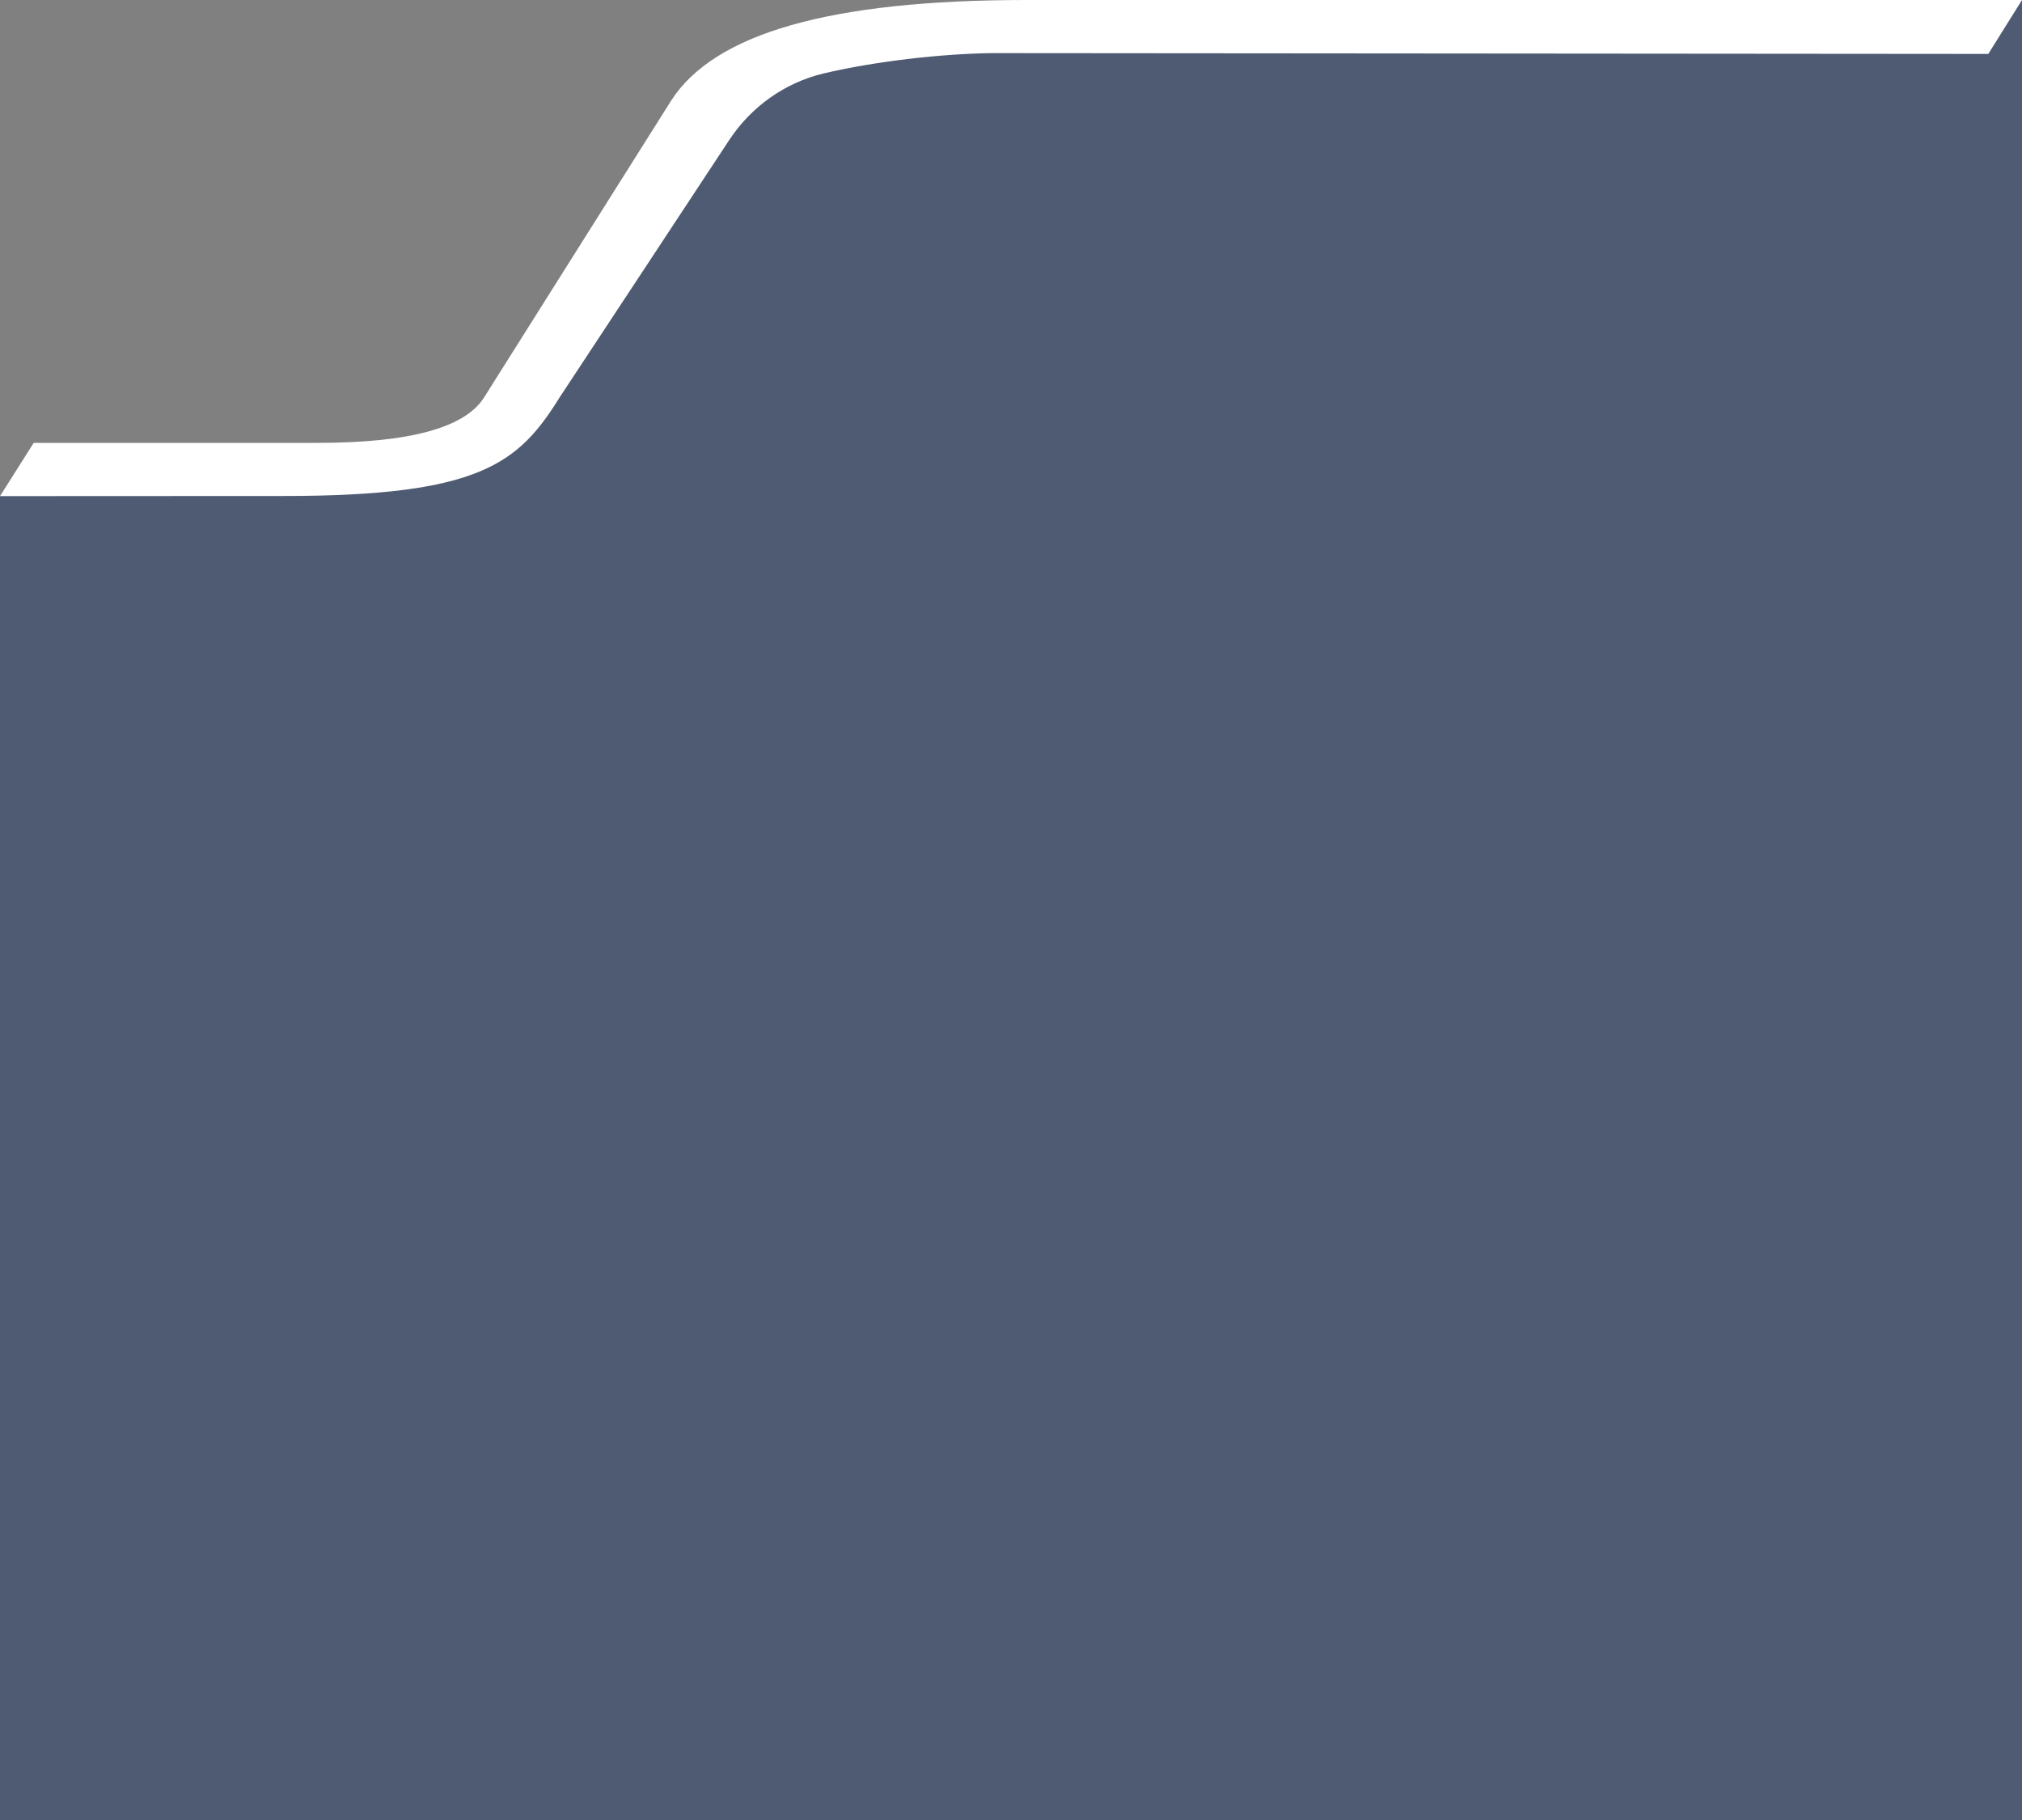
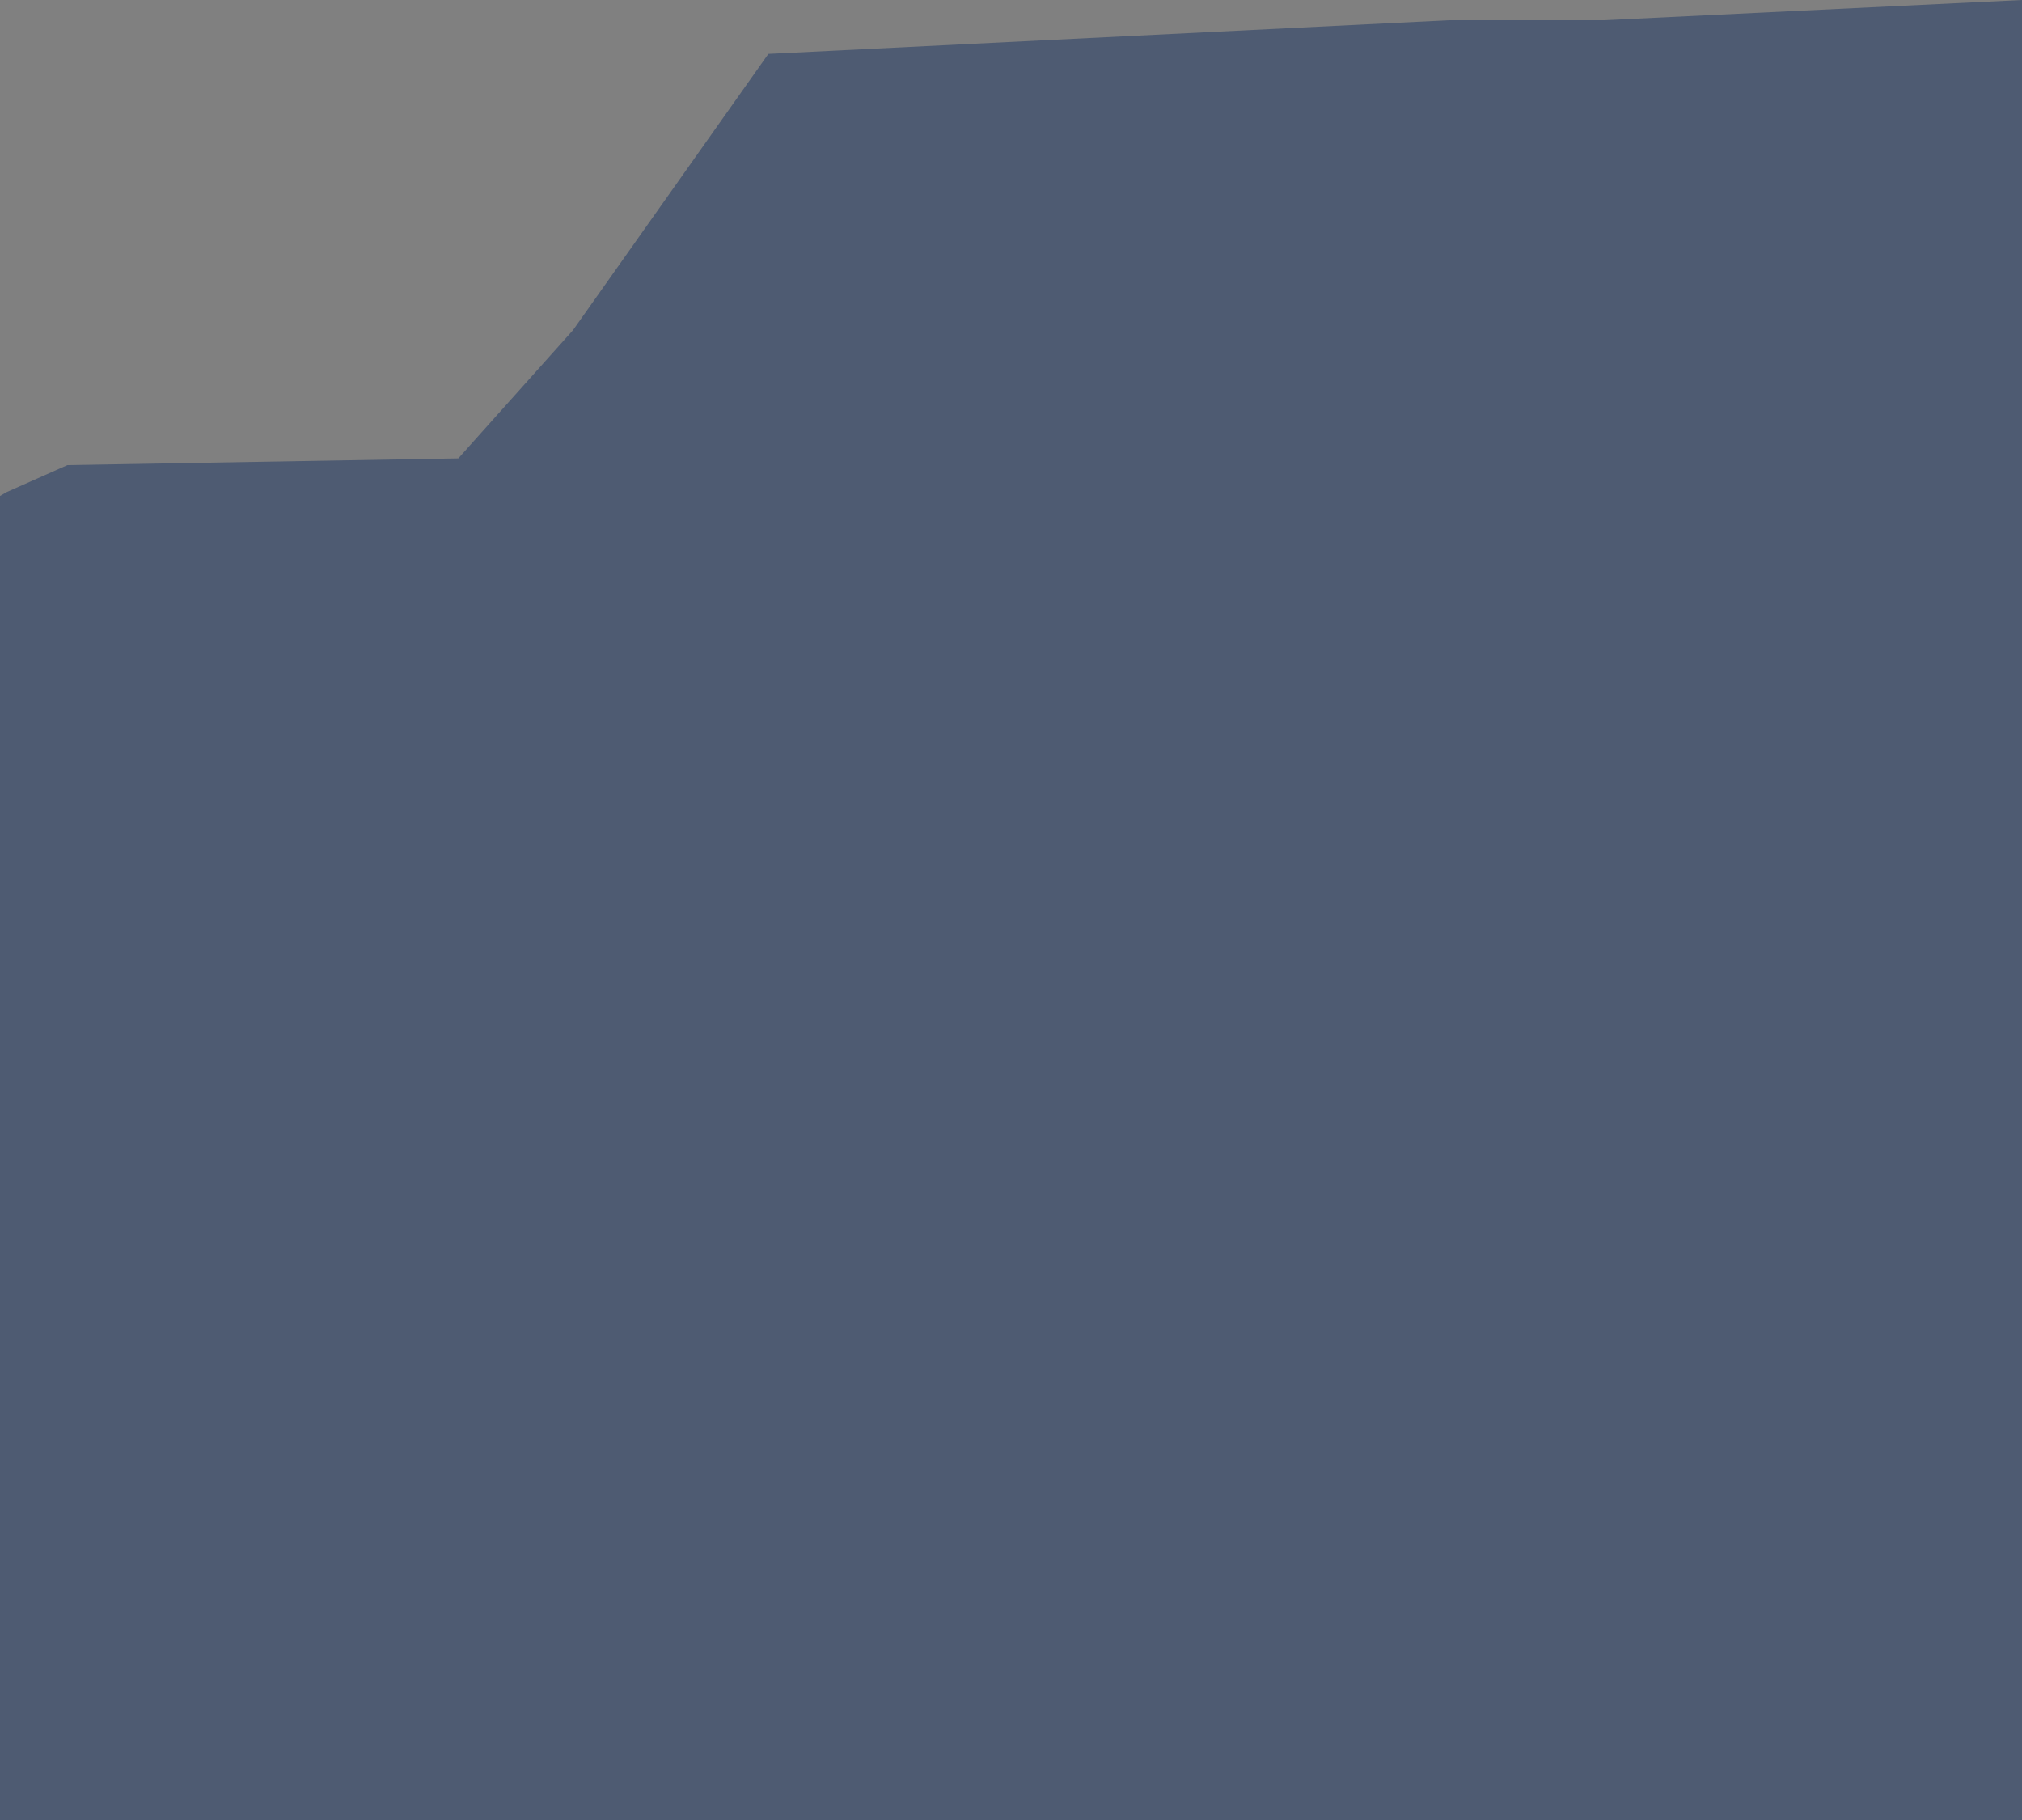
<svg xmlns="http://www.w3.org/2000/svg" version="1.1" id="Livello_1" x="0px" y="0px" viewBox="0 0 300 270" style="enable-background:new 0 0 300 270;" xml:space="preserve">
  <rect x="0" y="0" width="300" height="270" fill="#808080" stroke="none" />
  <style type="text/css">
	.st0{opacity:0.5;fill:#1C3664;enable-background:new    ;}
	.st1{fill:#FFFFFF;}
</style>
  <g>
    <polygon class="st0" points="300,270 0,270 0,73.58 1,73 10,69 68,68 85,49 114,8 215,3 238,3 300,0  " />
    <g>
-       <path class="st1" d="M42.18,73.58L0,73.6l5-7.9h42.14c13.61,0,21.83-2.24,24.67-6.72L99.6,14.89C106,5,123,0,152.34,0H300l-5,8    L147.37,7.88c-7.56,0.07-17.58,1.22-25.15,3.01c-5.77,1.37-10.77,4.94-14.03,9.89L83,59C76.95,68.73,71.19,73.58,42.18,73.58z" />
-     </g>
+       </g>
  </g>
</svg>